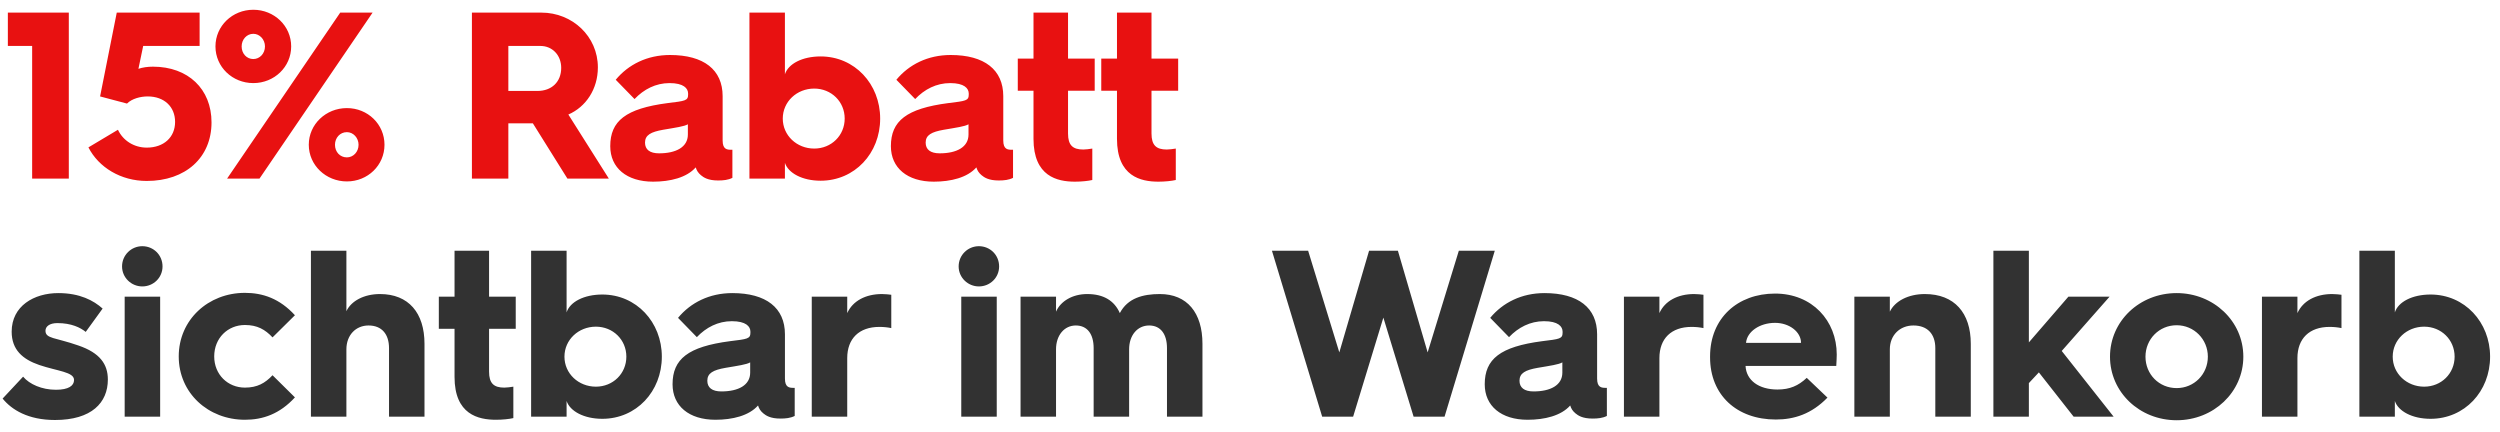
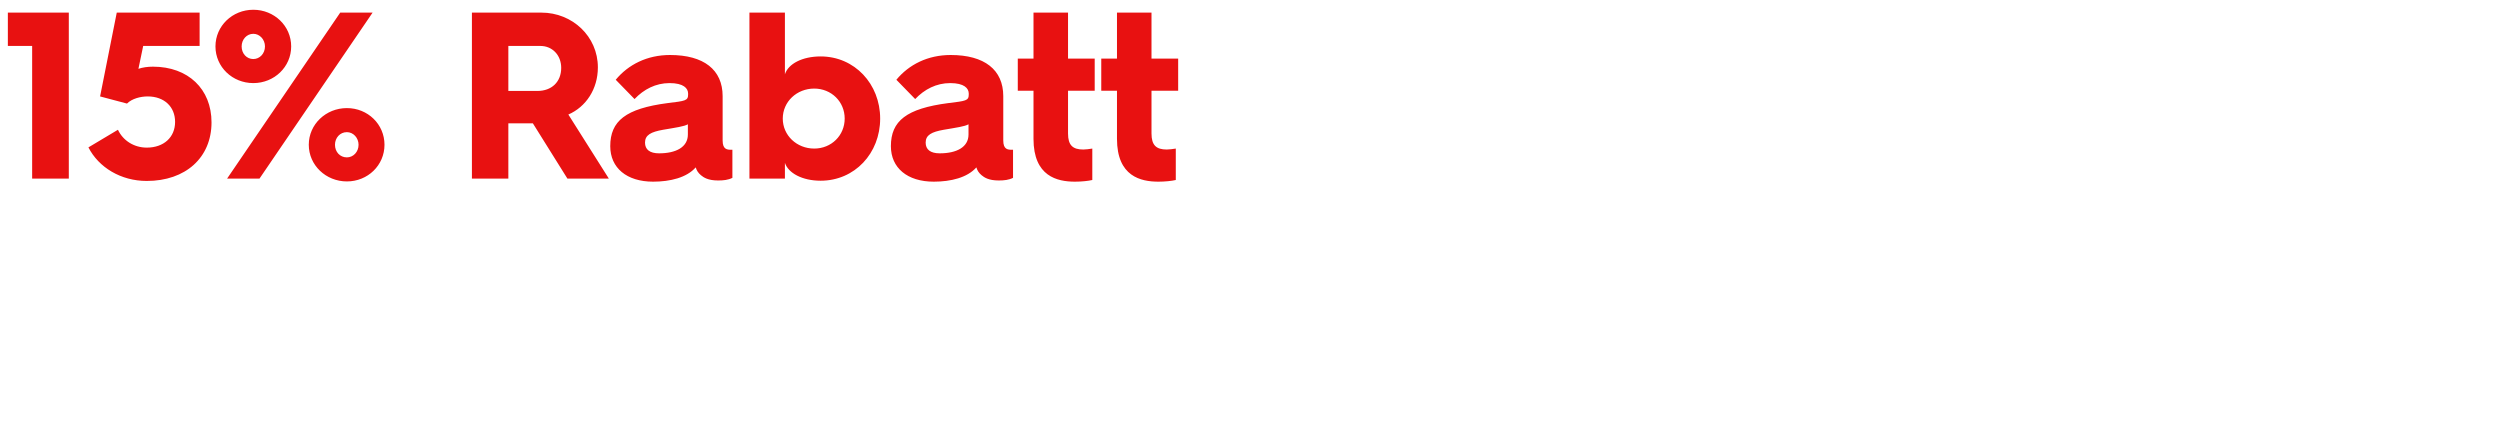
<svg xmlns="http://www.w3.org/2000/svg" width="168" height="29" viewBox="0 0 168 29" fill="none">
  <path d="M2.16 12H4.624V0.848H0.528V3.088H2.16V12ZM5.942 9.904C6.63 11.248 8.118 12.16 9.862 12.16C12.47 12.16 14.214 10.592 14.214 8.224C14.214 5.984 12.646 4.48 10.278 4.48C9.926 4.48 9.59 4.528 9.302 4.624L9.622 3.088H13.414V0.848H7.846L6.726 6.48L8.534 6.96C8.87 6.624 9.446 6.48 9.926 6.48C11.03 6.48 11.766 7.168 11.766 8.192C11.766 9.232 10.998 9.92 9.862 9.92C8.998 9.92 8.262 9.44 7.926 8.72L5.942 9.904ZM17.023 5.584C18.43 5.584 19.567 4.496 19.567 3.12C19.567 1.744 18.43 0.656 17.023 0.656C15.614 0.656 14.479 1.744 14.479 3.12C14.479 4.496 15.614 5.584 17.023 5.584ZM15.262 12H17.439L25.038 0.848H22.863L15.262 12ZM17.023 3.968C16.575 3.968 16.238 3.6 16.238 3.12C16.238 2.656 16.575 2.272 17.023 2.272C17.454 2.272 17.806 2.656 17.806 3.12C17.806 3.6 17.454 3.968 17.023 3.968ZM20.75 9.728C20.75 11.104 21.902 12.192 23.311 12.192C24.718 12.192 25.838 11.104 25.838 9.728C25.838 8.352 24.718 7.264 23.311 7.264C21.902 7.264 20.75 8.352 20.75 9.728ZM22.511 9.728C22.511 9.264 22.846 8.88 23.311 8.88C23.742 8.88 24.095 9.264 24.095 9.728C24.095 10.208 23.742 10.576 23.311 10.576C22.846 10.576 22.511 10.208 22.511 9.728ZM31.713 12H34.161V8.288H35.809L38.129 12H40.913L38.193 7.696C39.377 7.184 40.177 5.984 40.177 4.528C40.177 2.448 38.465 0.848 36.385 0.848H31.713V12ZM34.161 6.112V3.088H36.321C37.105 3.088 37.713 3.696 37.713 4.56C37.713 5.504 37.073 6.112 36.113 6.112H34.161ZM43.889 12.208C45.041 12.208 46.145 11.936 46.753 11.248C46.817 11.456 46.913 11.616 47.105 11.776C47.281 11.92 47.569 12.128 48.257 12.128C48.609 12.128 48.929 12.096 49.217 11.952V10.064H49.153C48.865 10.064 48.561 10.048 48.561 9.44V6.464C48.561 4.688 47.297 3.696 45.025 3.696C43.489 3.696 42.225 4.336 41.377 5.36L42.641 6.656C43.265 6 44.065 5.584 44.993 5.584C45.937 5.584 46.241 5.936 46.241 6.288V6.352C46.241 6.768 46.049 6.784 44.865 6.928C42.049 7.296 41.009 8.128 41.009 9.824C41.009 11.28 42.113 12.208 43.889 12.208ZM44.289 10.304C43.665 10.304 43.345 10.048 43.345 9.584C43.345 9.072 43.745 8.864 44.561 8.72C45.409 8.576 45.985 8.496 46.225 8.352V9.04C46.225 9.888 45.425 10.304 44.289 10.304ZM50.362 12H52.746V10.944C52.971 11.632 53.914 12.144 55.147 12.144C57.434 12.144 59.147 10.304 59.147 7.968C59.147 5.648 57.434 3.792 55.147 3.792C53.914 3.792 52.971 4.288 52.746 4.992V0.848H50.362V12ZM52.602 7.968C52.602 6.832 53.547 5.952 54.715 5.952C55.867 5.952 56.763 6.832 56.763 7.968C56.763 9.104 55.867 9.984 54.715 9.984C53.547 9.984 52.602 9.104 52.602 7.968ZM62.748 12.208C63.9 12.208 65.004 11.936 65.612 11.248C65.676 11.456 65.772 11.616 65.964 11.776C66.14 11.92 66.428 12.128 67.116 12.128C67.468 12.128 67.788 12.096 68.076 11.952V10.064H68.012C67.724 10.064 67.42 10.048 67.42 9.44V6.464C67.42 4.688 66.156 3.696 63.884 3.696C62.348 3.696 61.084 4.336 60.236 5.36L61.5 6.656C62.124 6 62.924 5.584 63.852 5.584C64.796 5.584 65.1 5.936 65.1 6.288V6.352C65.1 6.768 64.908 6.784 63.724 6.928C60.908 7.296 59.868 8.128 59.868 9.824C59.868 11.28 60.972 12.208 62.748 12.208ZM63.148 10.304C62.524 10.304 62.204 10.048 62.204 9.584C62.204 9.072 62.604 8.864 63.42 8.72C64.268 8.576 64.844 8.496 65.084 8.352V9.04C65.084 9.888 64.284 10.304 63.148 10.304ZM69.451 9.328C69.451 11.856 71.052 12.208 72.236 12.208C72.683 12.208 73.132 12.16 73.403 12.096V9.984C73.195 10.016 72.972 10.048 72.796 10.048C72.091 10.048 71.772 9.76 71.772 8.976V6.096H73.564V3.936H71.772V0.848H69.451V3.936H68.395V6.096H69.451V9.328ZM75.061 9.328C75.061 11.856 76.661 12.208 77.845 12.208C78.293 12.208 78.741 12.16 79.013 12.096V9.984C78.805 10.016 78.581 10.048 78.405 10.048C77.701 10.048 77.381 9.76 77.381 8.976V6.096H79.173V3.936H77.381V0.848H75.061V3.936H74.005V6.096H75.061V9.328Z" fill="#E81111" />
-   <path d="M0.176 26.784C0.784 27.536 1.888 28.224 3.696 28.224C6.16 28.224 7.248 27.056 7.248 25.504C7.248 24.48 6.72 23.712 5.264 23.216C3.712 22.672 3.056 22.768 3.056 22.224C3.056 21.952 3.312 21.712 3.856 21.712C4.8 21.712 5.408 22.016 5.76 22.304L6.896 20.736C6.288 20.192 5.36 19.696 3.92 19.696C2.288 19.696 0.784 20.56 0.784 22.288C0.784 23.504 1.52 24.144 2.64 24.528C3.872 24.944 4.976 24.992 4.976 25.536C4.976 25.92 4.608 26.192 3.76 26.192C2.816 26.192 1.984 25.824 1.552 25.312L0.176 26.784ZM9.562 19.248C10.314 19.248 10.922 18.656 10.922 17.904C10.922 17.136 10.314 16.544 9.562 16.544C8.826 16.544 8.202 17.136 8.202 17.904C8.202 18.656 8.826 19.248 9.562 19.248ZM8.378 28H10.762V19.936H8.378V28ZM12.011 23.952C12.011 26.416 13.995 28.208 16.459 28.208C17.659 28.208 18.794 27.824 19.819 26.704L18.314 25.216C17.819 25.744 17.291 26.048 16.459 26.048C15.306 26.048 14.395 25.168 14.395 23.952C14.395 22.72 15.306 21.84 16.459 21.84C17.291 21.84 17.819 22.144 18.314 22.672L19.819 21.184C18.794 20.064 17.659 19.68 16.459 19.68C13.995 19.68 12.011 21.488 12.011 23.952ZM20.894 28H23.278V23.472C23.278 22.528 23.902 21.872 24.766 21.872C25.662 21.872 26.142 22.464 26.142 23.392V28H28.526V23.104C28.526 21.024 27.454 19.76 25.534 19.76C24.462 19.76 23.598 20.224 23.278 20.912V16.848H20.894V28ZM30.545 25.328C30.545 27.856 32.145 28.208 33.329 28.208C33.777 28.208 34.225 28.16 34.497 28.096V25.984C34.289 26.016 34.065 26.048 33.889 26.048C33.185 26.048 32.865 25.76 32.865 24.976V22.096H34.657V19.936H32.865V16.848H30.545V19.936H29.489V22.096H30.545V25.328ZM35.691 28H38.075V26.944C38.299 27.632 39.243 28.144 40.475 28.144C42.763 28.144 44.475 26.304 44.475 23.968C44.475 21.648 42.763 19.792 40.475 19.792C39.243 19.792 38.299 20.288 38.075 20.992V16.848H35.691V28ZM37.931 23.968C37.931 22.832 38.875 21.952 40.043 21.952C41.195 21.952 42.091 22.832 42.091 23.968C42.091 25.104 41.195 25.984 40.043 25.984C38.875 25.984 37.931 25.104 37.931 23.968ZM48.076 28.208C49.228 28.208 50.332 27.936 50.94 27.248C51.004 27.456 51.1 27.616 51.292 27.776C51.468 27.92 51.756 28.128 52.444 28.128C52.796 28.128 53.116 28.096 53.404 27.952V26.064H53.34C53.052 26.064 52.748 26.048 52.748 25.44V22.464C52.748 20.688 51.484 19.696 49.212 19.696C47.676 19.696 46.412 20.336 45.564 21.36L46.828 22.656C47.452 22 48.252 21.584 49.18 21.584C50.124 21.584 50.428 21.936 50.428 22.288V22.352C50.428 22.768 50.236 22.784 49.052 22.928C46.236 23.296 45.196 24.128 45.196 25.824C45.196 27.28 46.3 28.208 48.076 28.208ZM48.476 26.304C47.852 26.304 47.532 26.048 47.532 25.584C47.532 25.072 47.932 24.864 48.748 24.72C49.596 24.576 50.172 24.496 50.412 24.352V25.04C50.412 25.888 49.612 26.304 48.476 26.304ZM54.55 28H56.934V24.064C56.934 22.752 57.734 21.968 59.094 21.968C59.398 21.968 59.67 22 59.894 22.048V19.808C59.766 19.792 59.494 19.76 59.27 19.76C58.166 19.76 57.302 20.224 56.934 21.04V19.936H54.55V28ZM65.781 19.248C66.533 19.248 67.141 18.656 67.141 17.904C67.141 17.136 66.533 16.544 65.781 16.544C65.045 16.544 64.421 17.136 64.421 17.904C64.421 18.656 65.045 19.248 65.781 19.248ZM64.597 28H66.981V19.936H64.597V28ZM68.581 28H70.965V23.472C70.965 22.528 71.525 21.872 72.293 21.872C73.077 21.872 73.493 22.464 73.493 23.392V28H75.877V23.472C75.877 22.528 76.437 21.872 77.221 21.872C78.005 21.872 78.421 22.464 78.421 23.392V28H80.805V23.104C80.805 21.024 79.781 19.76 77.941 19.76C76.805 19.76 75.781 20.032 75.253 21.04C74.885 20.208 74.165 19.76 73.061 19.76C72.069 19.76 71.269 20.24 70.965 20.944V19.936H68.581V28ZM88.85 28H90.93L92.962 21.344L94.994 28H97.074L100.45 16.848H98.034L95.938 23.68L93.938 16.848H92.002L90.002 23.68L87.906 16.848H85.474L88.85 28ZM102.654 28.208C103.806 28.208 104.91 27.936 105.518 27.248C105.582 27.456 105.678 27.616 105.87 27.776C106.046 27.92 106.334 28.128 107.022 28.128C107.374 28.128 107.694 28.096 107.982 27.952V26.064H107.918C107.63 26.064 107.326 26.048 107.326 25.44V22.464C107.326 20.688 106.062 19.696 103.79 19.696C102.254 19.696 100.99 20.336 100.142 21.36L101.406 22.656C102.03 22 102.83 21.584 103.758 21.584C104.702 21.584 105.006 21.936 105.006 22.288V22.352C105.006 22.768 104.814 22.784 103.63 22.928C100.814 23.296 99.774 24.128 99.774 25.824C99.774 27.28 100.878 28.208 102.654 28.208ZM103.054 26.304C102.43 26.304 102.11 26.048 102.11 25.584C102.11 25.072 102.51 24.864 103.326 24.72C104.174 24.576 104.75 24.496 104.99 24.352V25.04C104.99 25.888 104.19 26.304 103.054 26.304ZM109.128 28H111.512V24.064C111.512 22.752 112.312 21.968 113.672 21.968C113.976 21.968 114.248 22 114.472 22.048V19.808C114.344 19.792 114.072 19.76 113.848 19.76C112.744 19.76 111.88 20.224 111.512 21.04V19.936H109.128V28ZM114.917 24.016C114.917 26.544 116.709 28.192 119.333 28.192C120.565 28.192 121.733 27.824 122.805 26.72L121.413 25.392C120.853 25.92 120.277 26.176 119.445 26.176C118.181 26.176 117.349 25.552 117.301 24.592H123.397C123.413 24.32 123.429 24 123.429 23.824C123.429 21.552 121.781 19.728 119.285 19.728C116.773 19.728 114.917 21.376 114.917 23.952V24.016ZM117.333 23.04C117.397 22.288 118.245 21.696 119.285 21.696C120.245 21.696 121.029 22.304 121.029 23.04H117.333ZM124.613 28H126.997V23.472C126.997 22.528 127.669 21.872 128.581 21.872C129.541 21.872 130.053 22.464 130.053 23.392V28H132.437V23.104C132.437 21.024 131.333 19.76 129.349 19.76C128.229 19.76 127.333 20.24 126.997 20.944V19.936H124.613V28ZM133.956 28H136.34V25.744L137.012 25.024L139.348 28H142.036L138.548 23.584L141.764 19.936H138.996L136.34 23.008V16.848H133.956V28ZM141.792 23.968C141.792 26.352 143.776 28.24 146.272 28.24C148.752 28.24 150.752 26.352 150.752 23.968C150.752 21.584 148.752 19.696 146.272 19.696C143.776 19.696 141.792 21.584 141.792 23.968ZM144.176 23.968C144.176 22.8 145.088 21.856 146.272 21.856C147.44 21.856 148.368 22.8 148.368 23.968C148.368 25.152 147.44 26.08 146.272 26.08C145.088 26.08 144.176 25.152 144.176 23.968ZM152.003 28H154.387V24.064C154.387 22.752 155.187 21.968 156.547 21.968C156.851 21.968 157.123 22 157.347 22.048V19.808C157.219 19.792 156.947 19.76 156.723 19.76C155.619 19.76 154.755 20.224 154.387 21.04V19.936H152.003V28ZM158.55 28H160.934V26.944C161.158 27.632 162.102 28.144 163.334 28.144C165.622 28.144 167.334 26.304 167.334 23.968C167.334 21.648 165.622 19.792 163.334 19.792C162.102 19.792 161.158 20.288 160.934 20.992V16.848H158.55V28ZM160.79 23.968C160.79 22.832 161.734 21.952 162.902 21.952C164.054 21.952 164.95 22.832 164.95 23.968C164.95 25.104 164.054 25.984 162.902 25.984C161.734 25.984 160.79 25.104 160.79 23.968Z" fill="#323232" />
</svg>